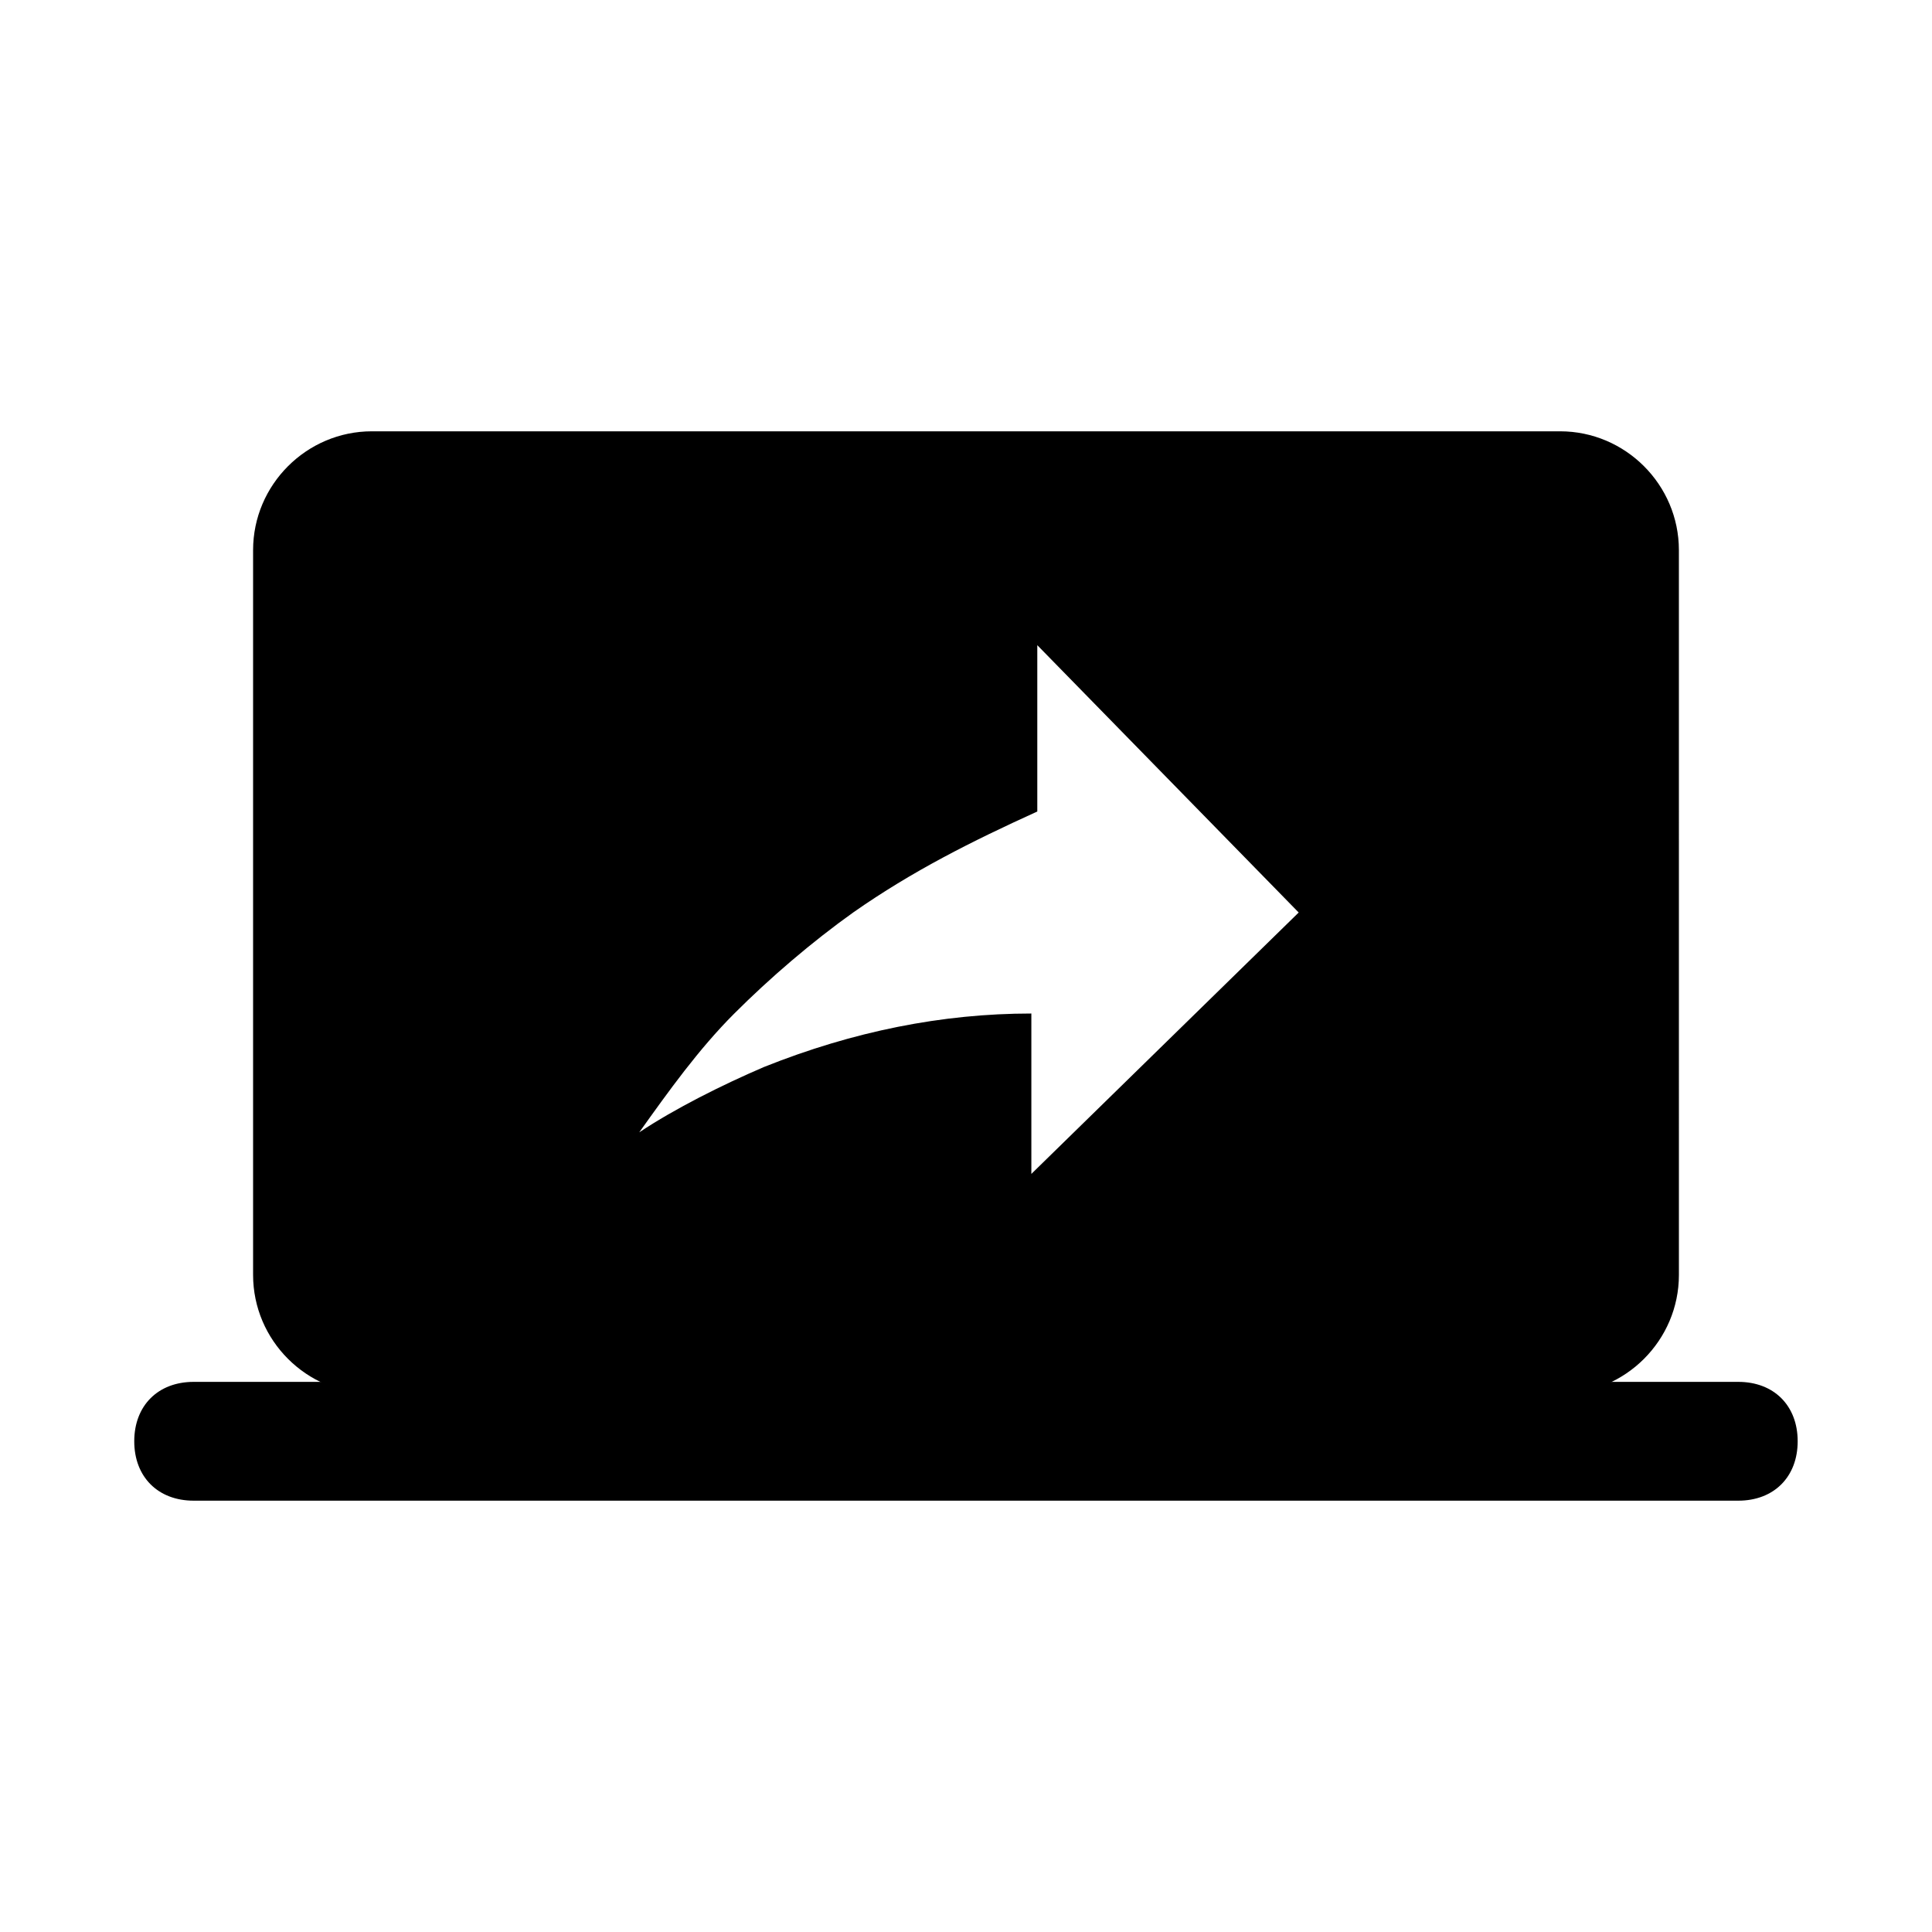
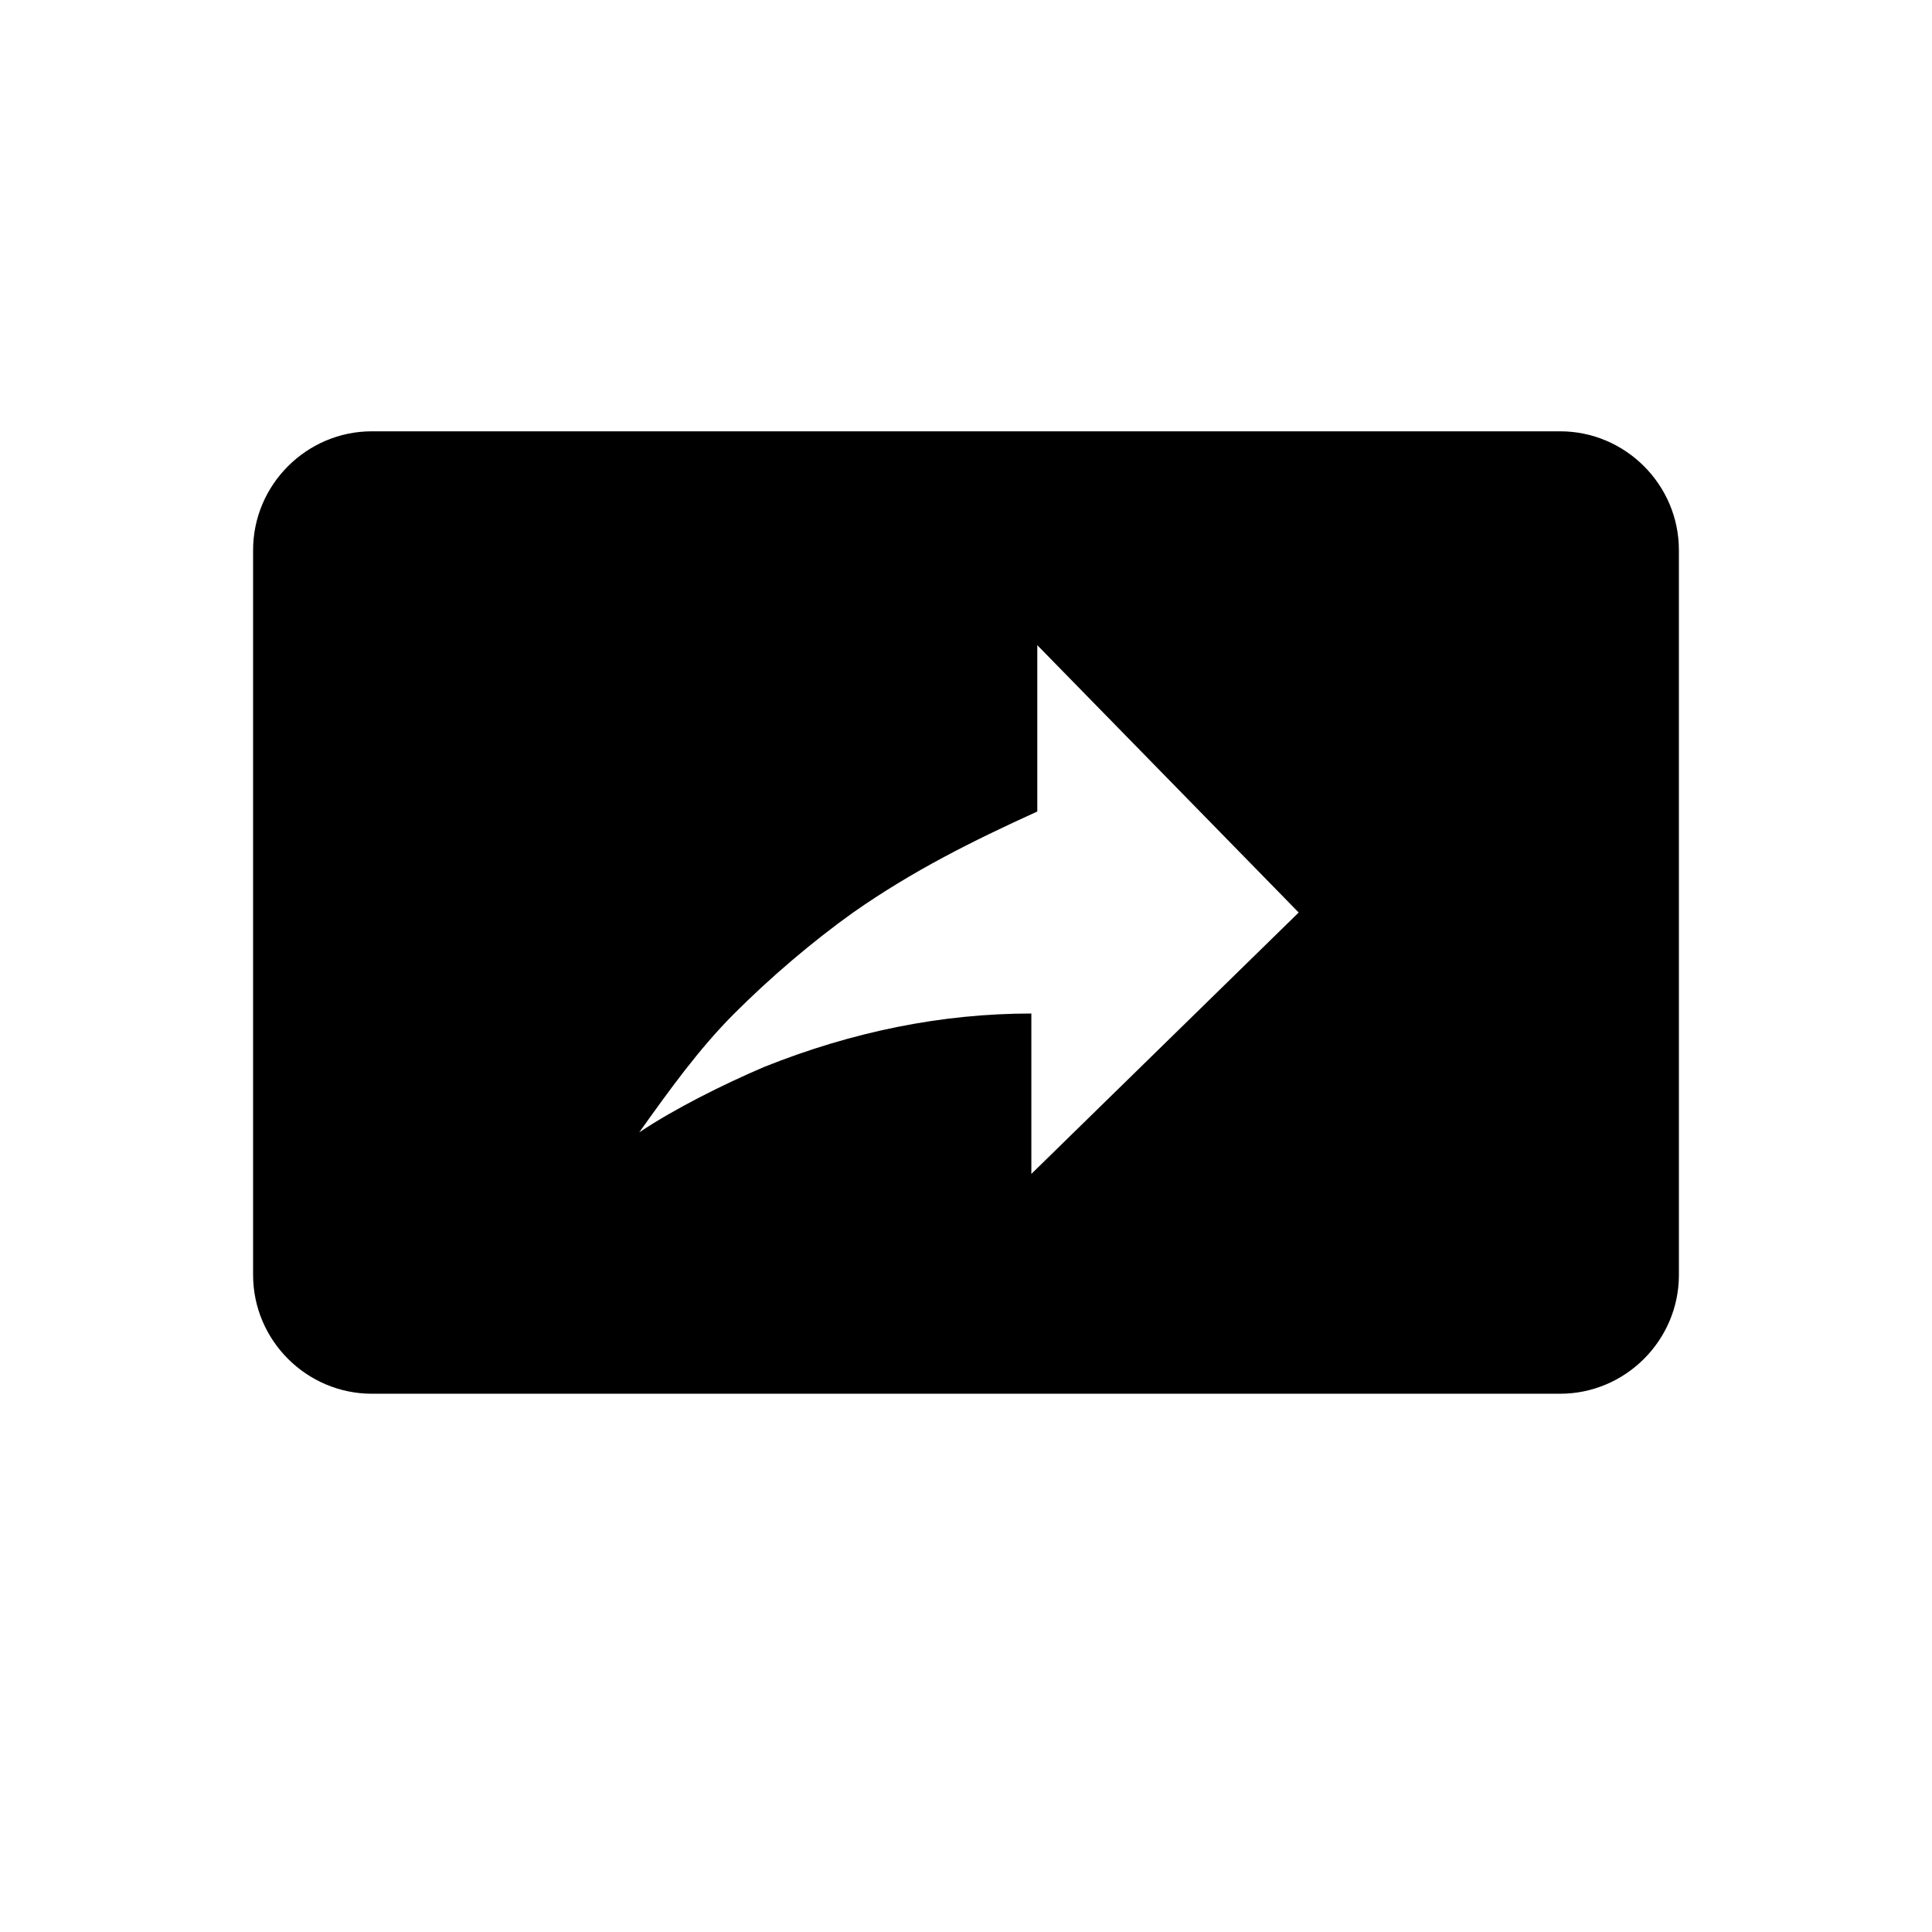
<svg xmlns="http://www.w3.org/2000/svg" fill="#000000" width="800px" height="800px" version="1.1" viewBox="144 144 512 512">
  <g>
-     <path d="m604.67 510.21h-409.35c-9.445 0-15.742 6.297-15.742 15.742 0 9.445 6.297 15.742 15.742 15.742h409.34c9.445 0 15.742-6.297 15.742-15.742 0.004-9.445-6.293-15.742-15.738-15.742z" />
    <path d="m557.44 258.3h-314.88c-17.32 0-31.488 14.172-31.488 31.488v192.08c0 17.32 14.168 31.488 31.488 31.488h314.88c17.32 0 31.488-14.168 31.488-31.488l-0.004-192.08c0-17.316-14.168-31.488-31.488-31.488zm-140.12 196.8v-42.508c-23.617 0-47.23 4.723-70.848 14.168-11.02 4.723-23.617 11.02-33.062 17.32 7.871-11.02 15.742-22.043 25.191-31.488 9.445-9.445 20.469-18.895 31.488-26.766 15.742-11.02 31.488-18.895 48.805-26.766v-44.082l69.273 70.848z" />
  </g>
</svg>